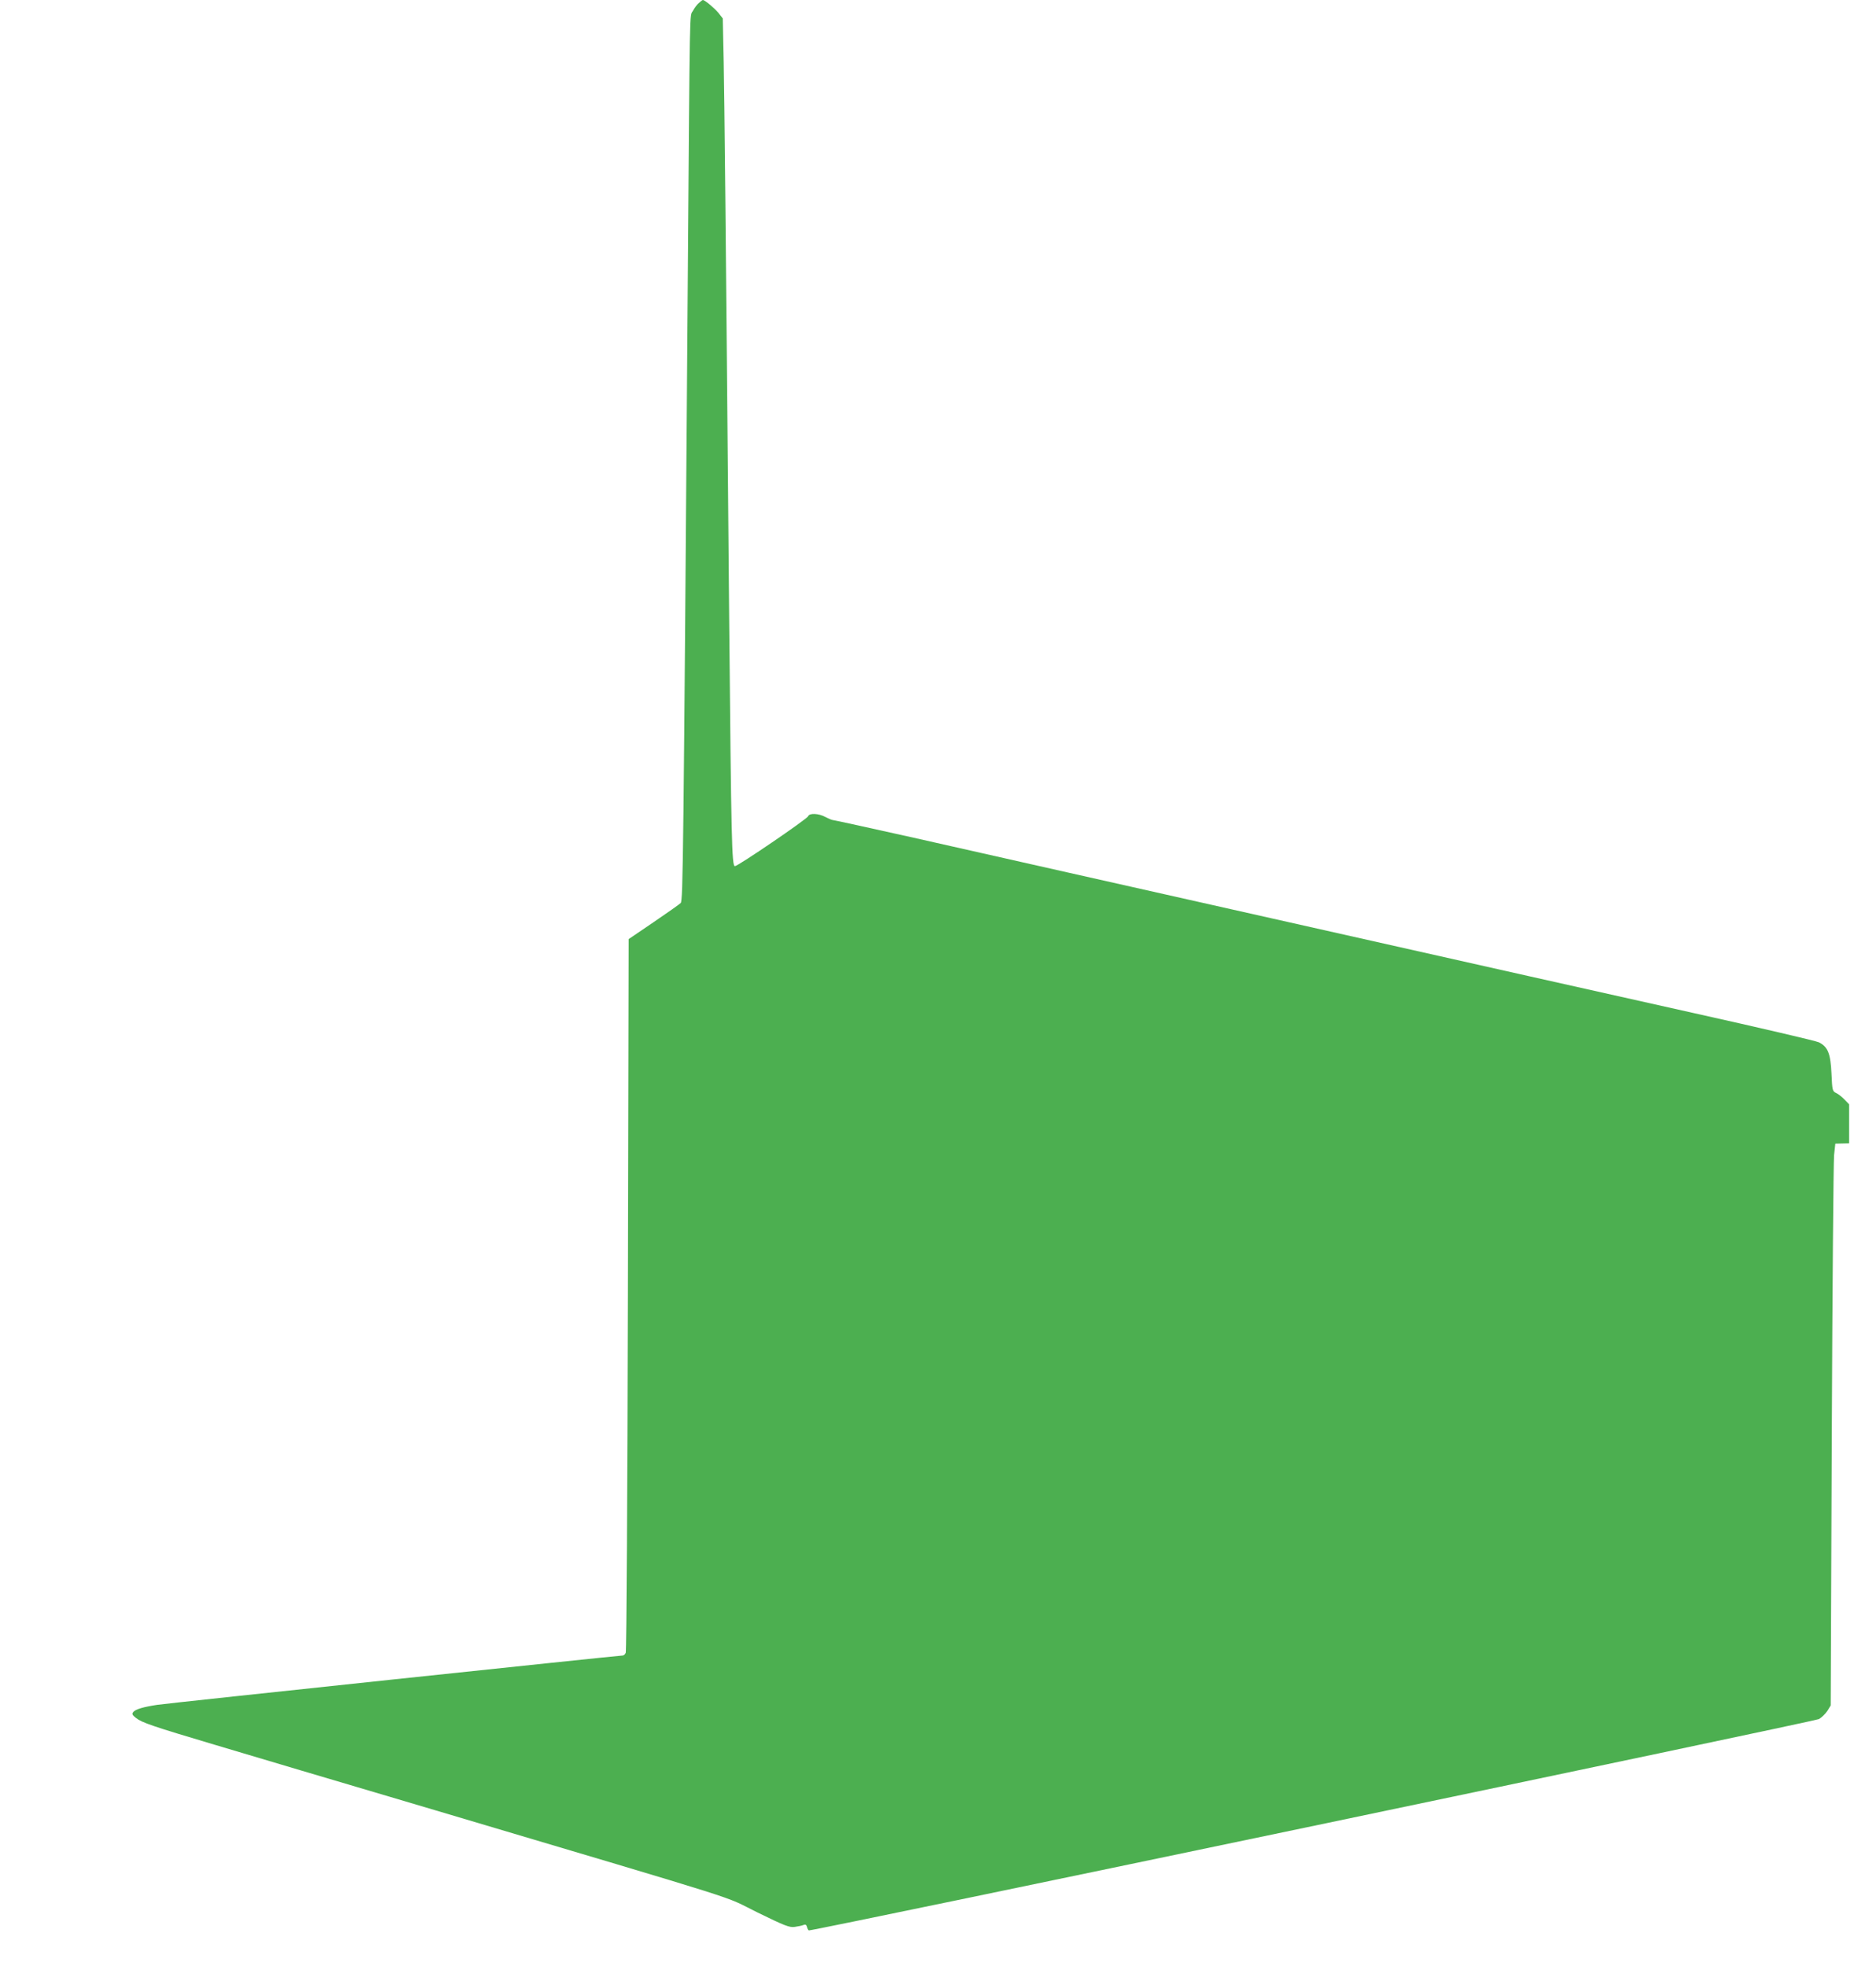
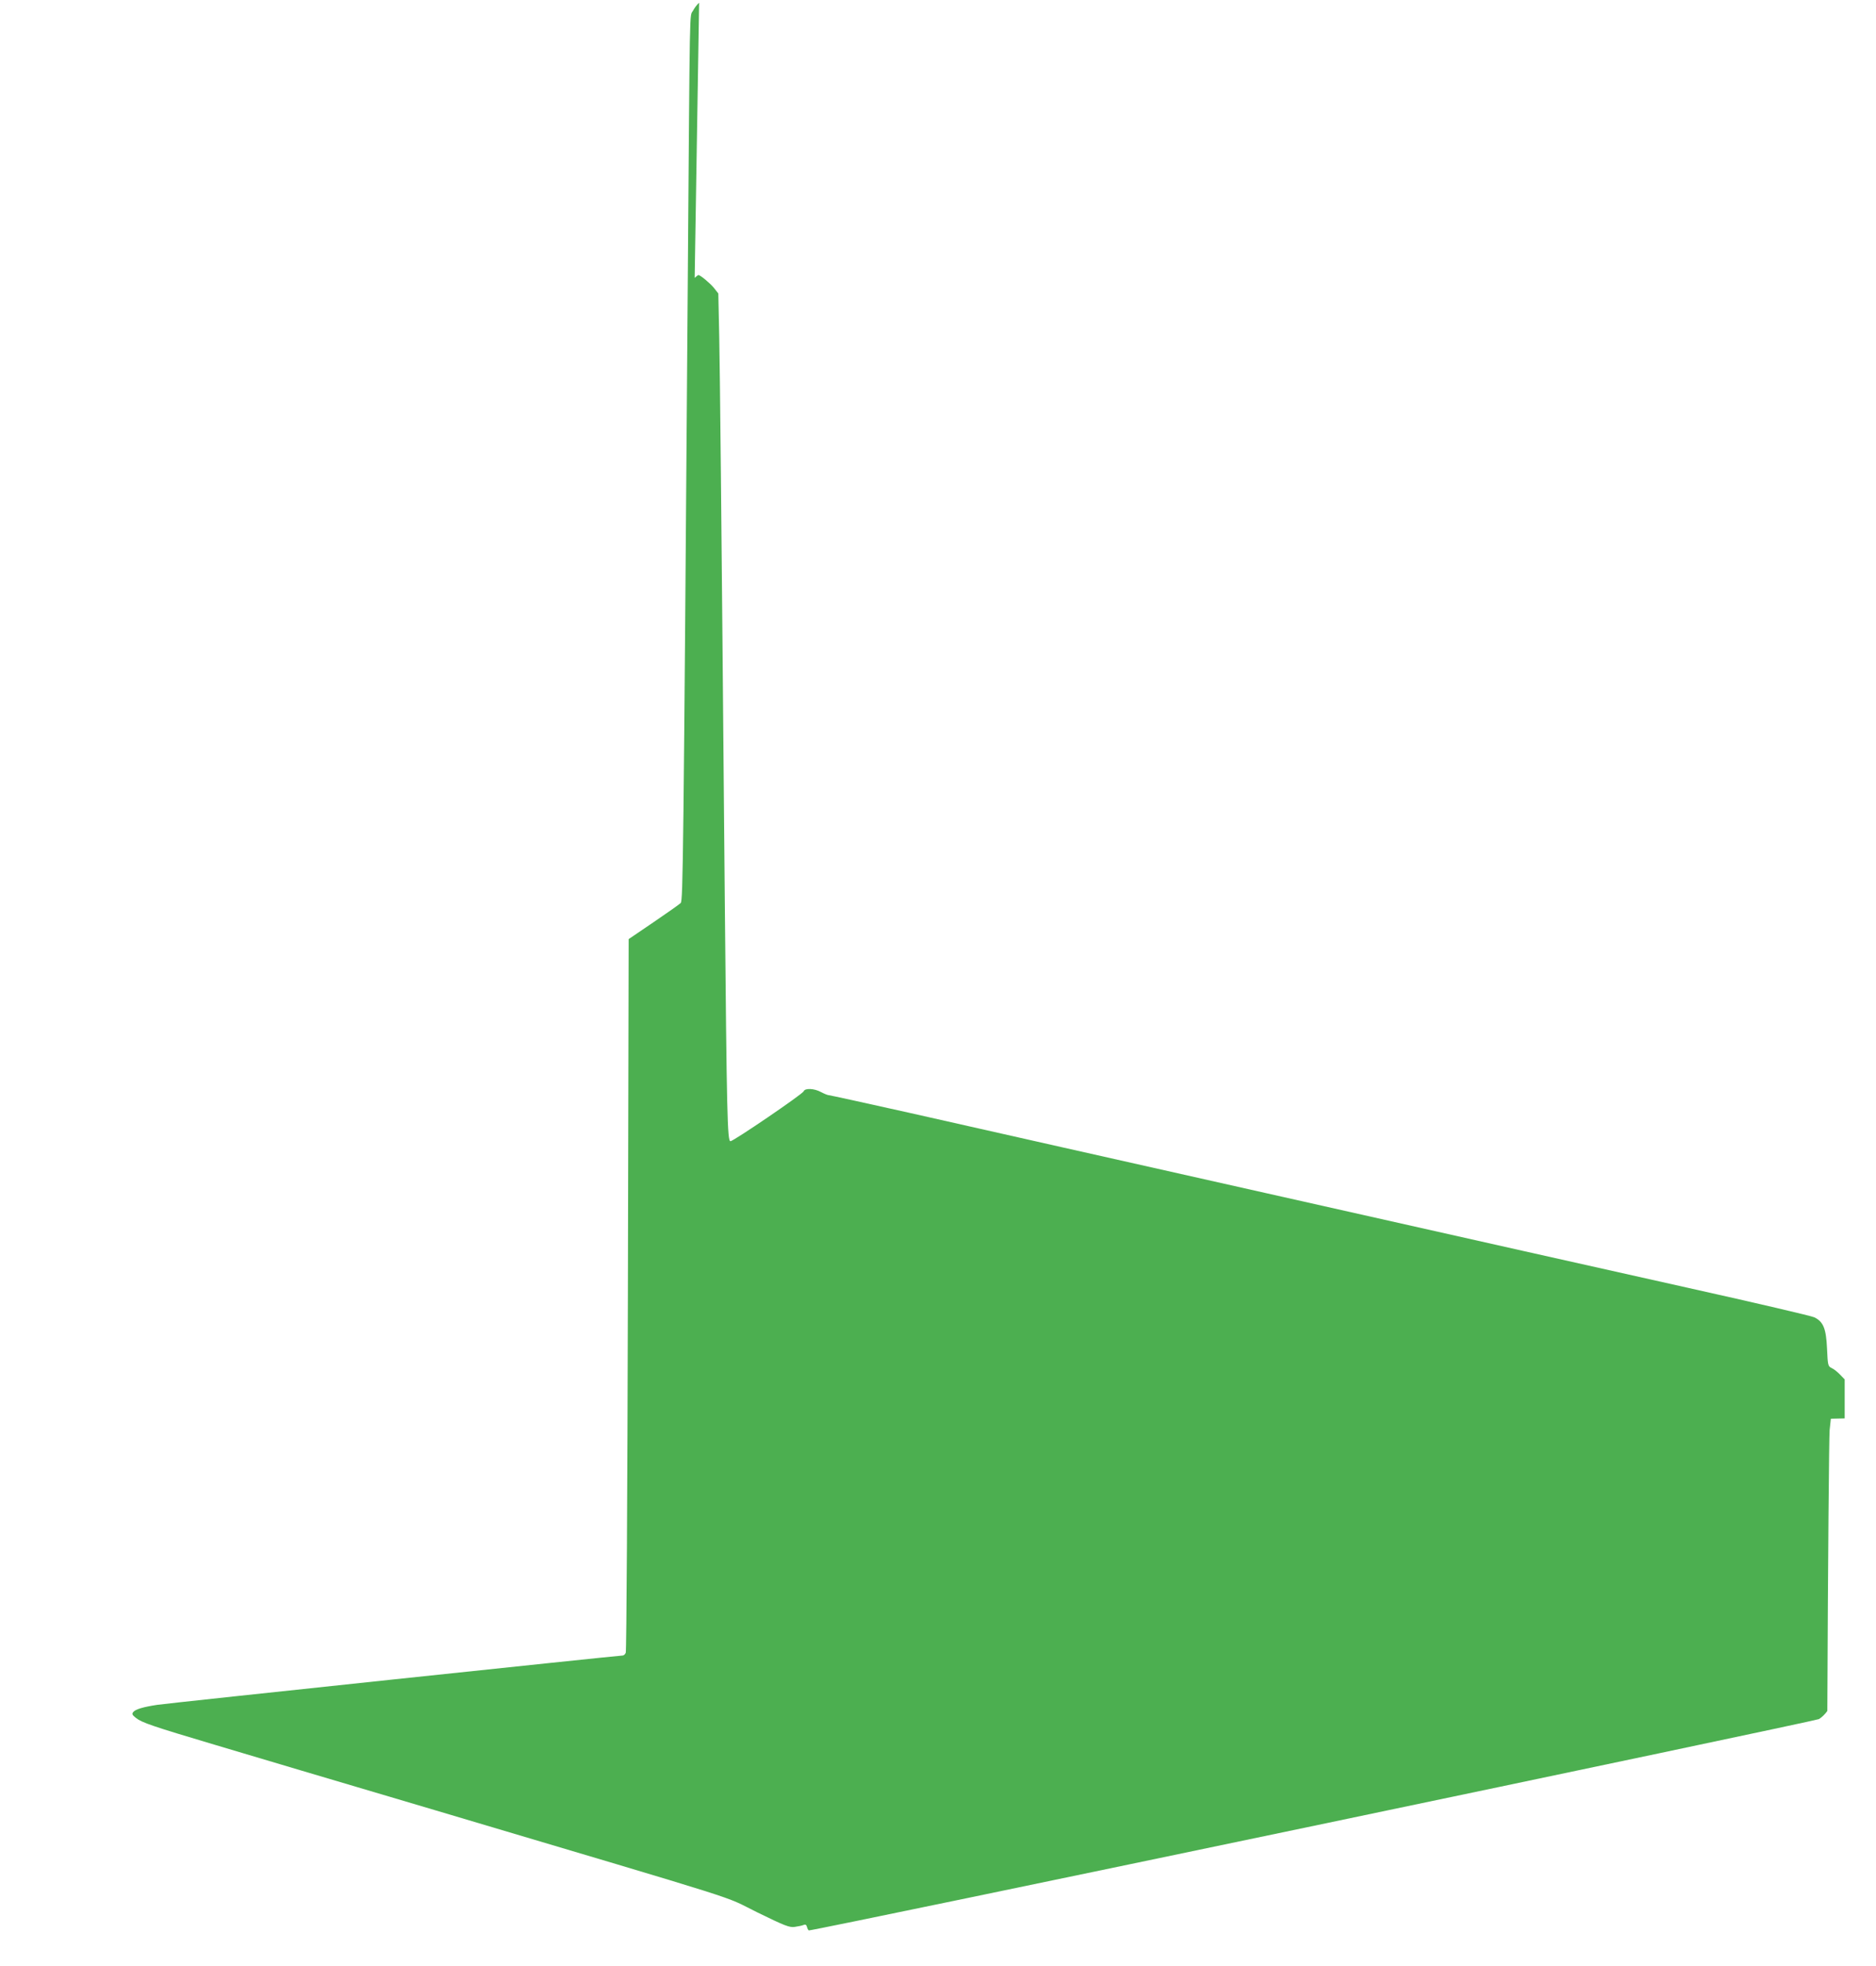
<svg xmlns="http://www.w3.org/2000/svg" version="1.0" width="1222pt" height="1280pt" viewBox="0 0 1222 1280" preserveAspectRatio="xMidYMid meet">
  <g transform="translate(0,1280) scale(0.1,-0.1)" fill="#4caf50" stroke="none">
-     <path d="M4554 12782 c-12 -9 -30 -33 -40 -52 -23 -42 -20 101 -34 -1775 -28 -3774 -31 -4019 -46 -4035 -8 -8 -87 -64 -177 -125 l-162 -110 -5 -2315 c-3 -1273 -9 -2323 -14 -2332 -4 -10 -13 -18 -20 -18 -29 0 -2969 -311 -3031 -321 -93 -14 -143 -29 -157 -47 -10 -12 -7 -19 17 -38 39 -31 110 -55 510 -174 187 -56 833 -248 1435 -426 2115 -629 1866 -550 2102 -666 182 -89 211 -100 245 -95 21 3 46 8 56 12 14 6 20 2 24 -14 3 -11 9 -21 12 -21 46 0 6548 1361 6579 1376 18 10 42 34 55 53 l22 36 7 1755 c4 965 11 1788 15 1829 l8 74 45 1 45 1 0 127 0 127 -30 31 c-16 17 -41 37 -55 43 -24 12 -25 17 -30 127 -6 131 -24 174 -82 203 -18 9 -386 95 -818 191 -783 175 -1154 258 -2750 617 -465 105 -1063 239 -1330 299 -267 60 -716 161 -998 225 -283 63 -519 115 -526 115 -6 0 -28 9 -49 20 -44 24 -105 27 -113 5 -8 -19 -457 -325 -477 -325 -20 0 -24 170 -37 1585 -24 2746 -31 3386 -36 3653 l-6 282 -29 37 c-25 30 -89 84 -101 83 -2 0 -13 -8 -24 -18z" />
+     <path d="M4554 12782 c-12 -9 -30 -33 -40 -52 -23 -42 -20 101 -34 -1775 -28 -3774 -31 -4019 -46 -4035 -8 -8 -87 -64 -177 -125 l-162 -110 -5 -2315 c-3 -1273 -9 -2323 -14 -2332 -4 -10 -13 -18 -20 -18 -29 0 -2969 -311 -3031 -321 -93 -14 -143 -29 -157 -47 -10 -12 -7 -19 17 -38 39 -31 110 -55 510 -174 187 -56 833 -248 1435 -426 2115 -629 1866 -550 2102 -666 182 -89 211 -100 245 -95 21 3 46 8 56 12 14 6 20 2 24 -14 3 -11 9 -21 12 -21 46 0 6548 1361 6579 1376 18 10 42 34 55 53 c4 965 11 1788 15 1829 l8 74 45 1 45 1 0 127 0 127 -30 31 c-16 17 -41 37 -55 43 -24 12 -25 17 -30 127 -6 131 -24 174 -82 203 -18 9 -386 95 -818 191 -783 175 -1154 258 -2750 617 -465 105 -1063 239 -1330 299 -267 60 -716 161 -998 225 -283 63 -519 115 -526 115 -6 0 -28 9 -49 20 -44 24 -105 27 -113 5 -8 -19 -457 -325 -477 -325 -20 0 -24 170 -37 1585 -24 2746 -31 3386 -36 3653 l-6 282 -29 37 c-25 30 -89 84 -101 83 -2 0 -13 -8 -24 -18z" />
  </g>
</svg>